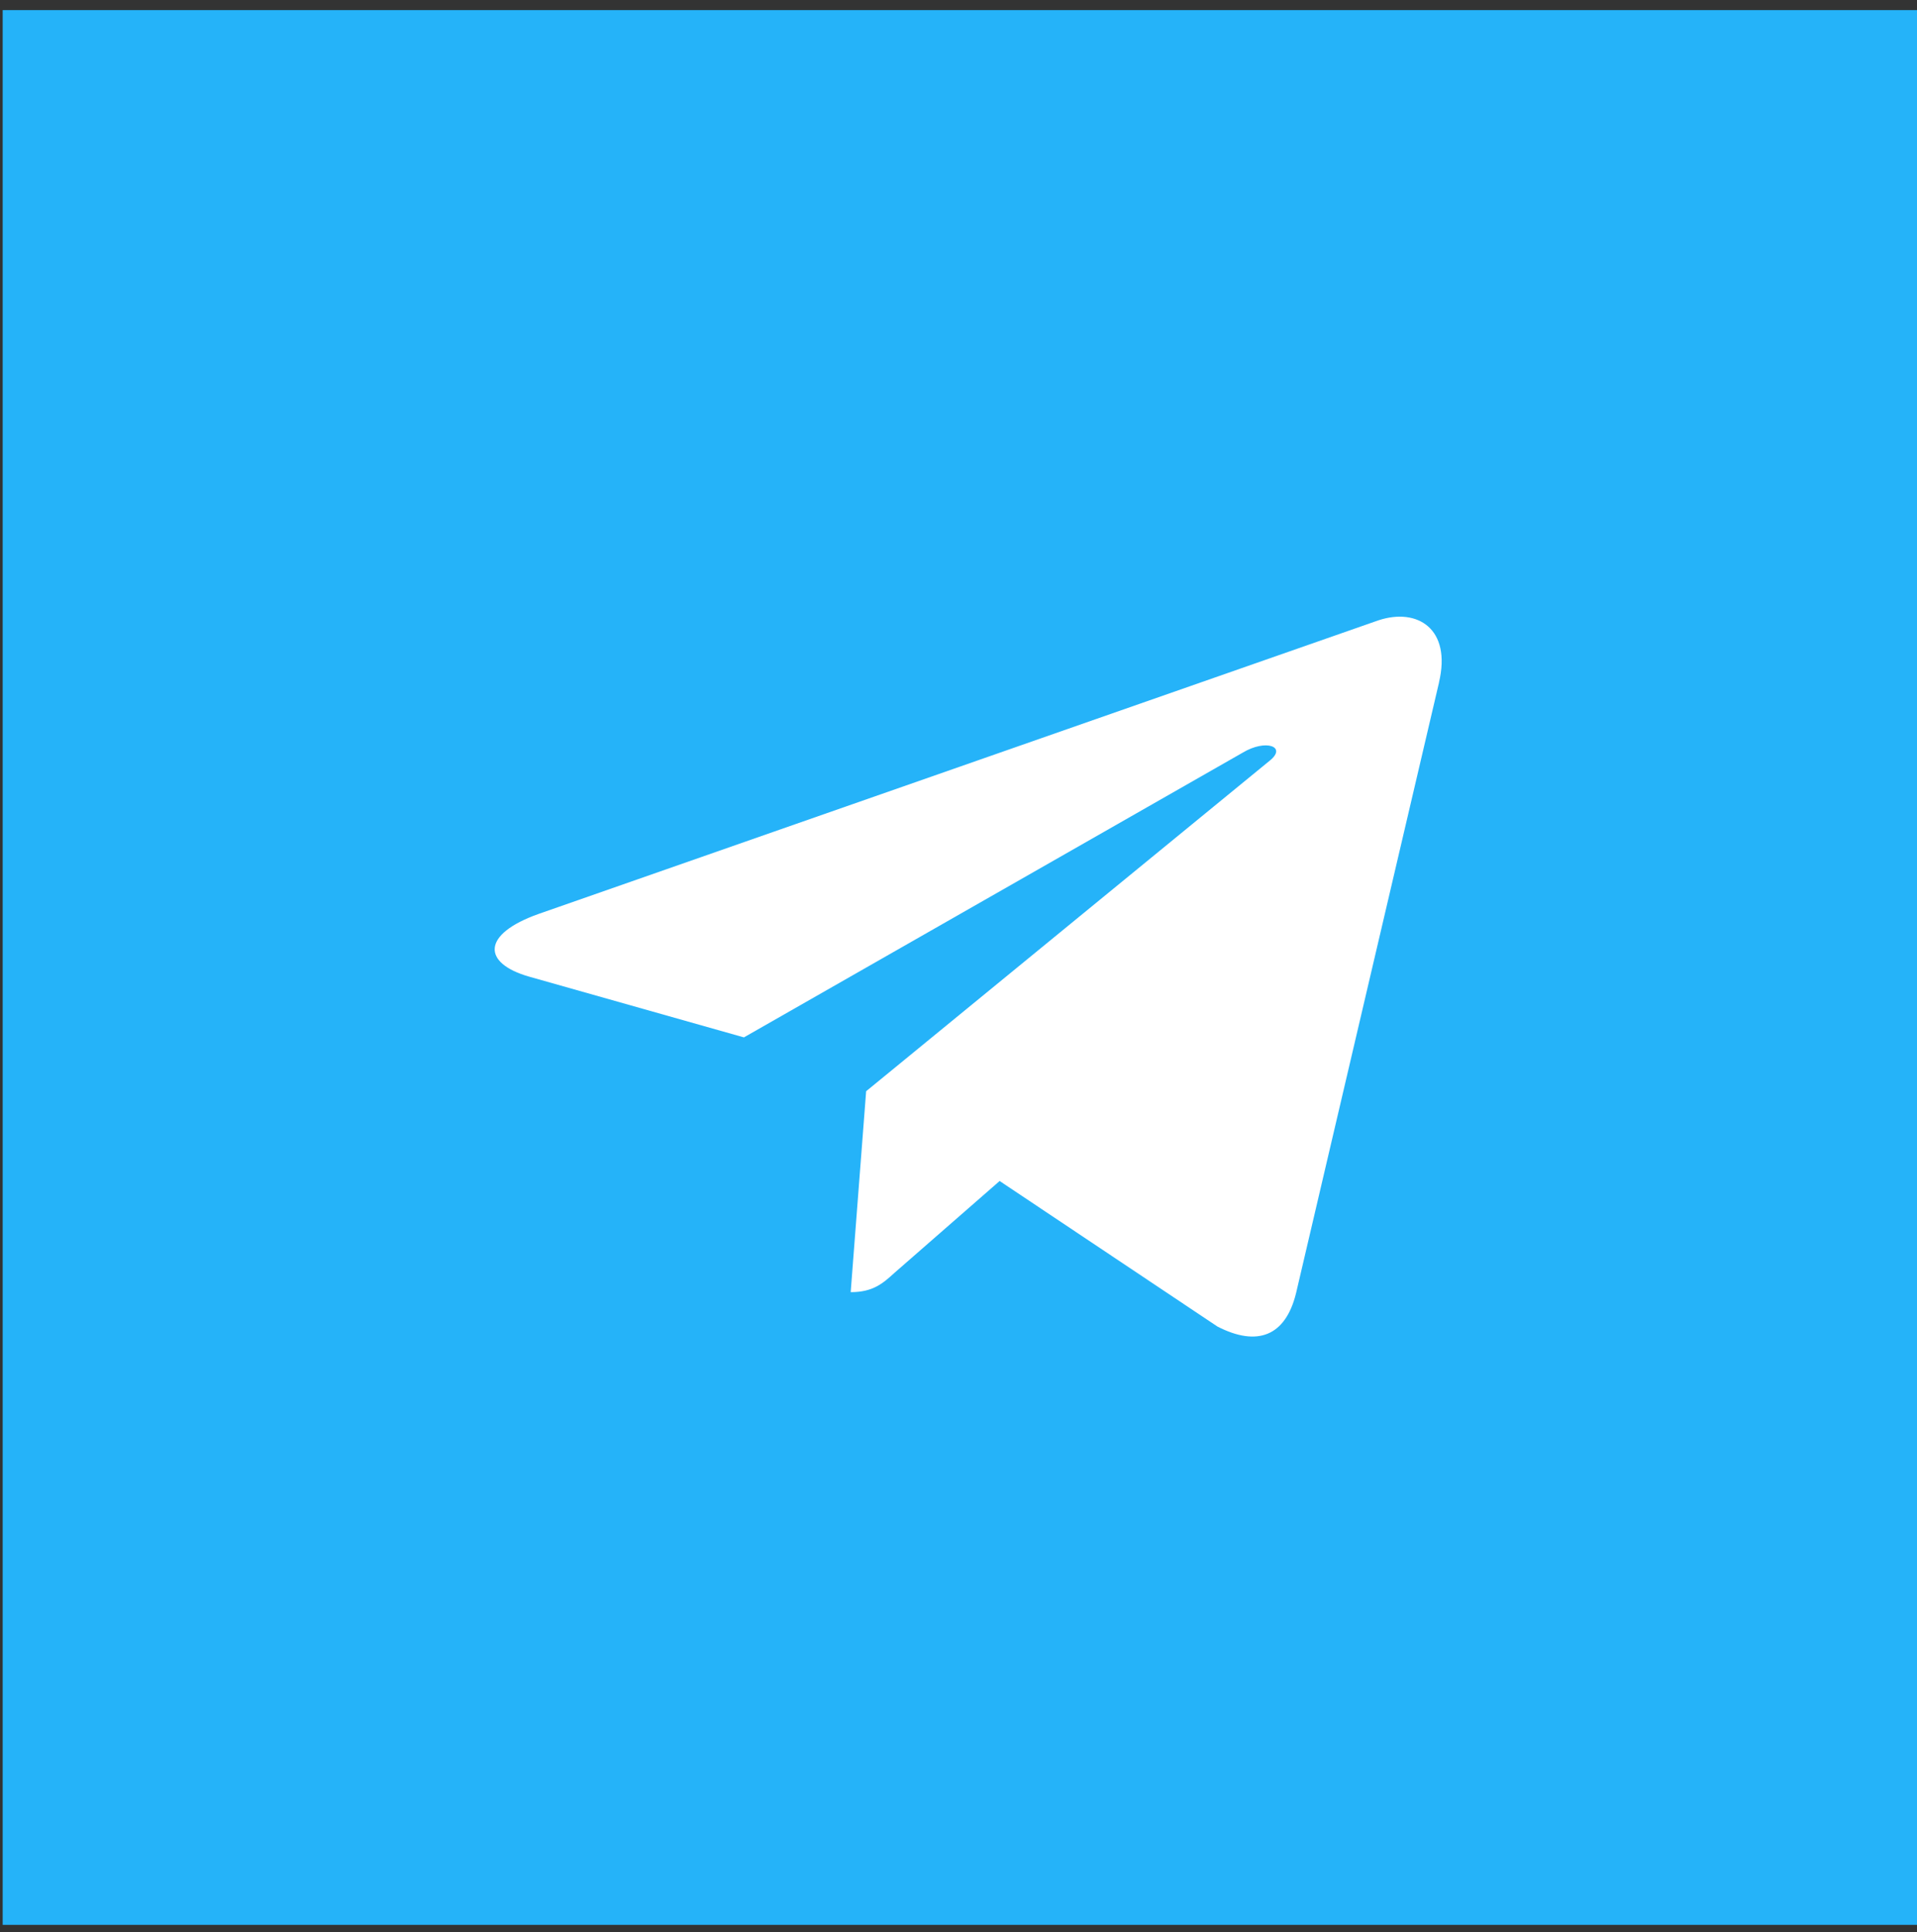
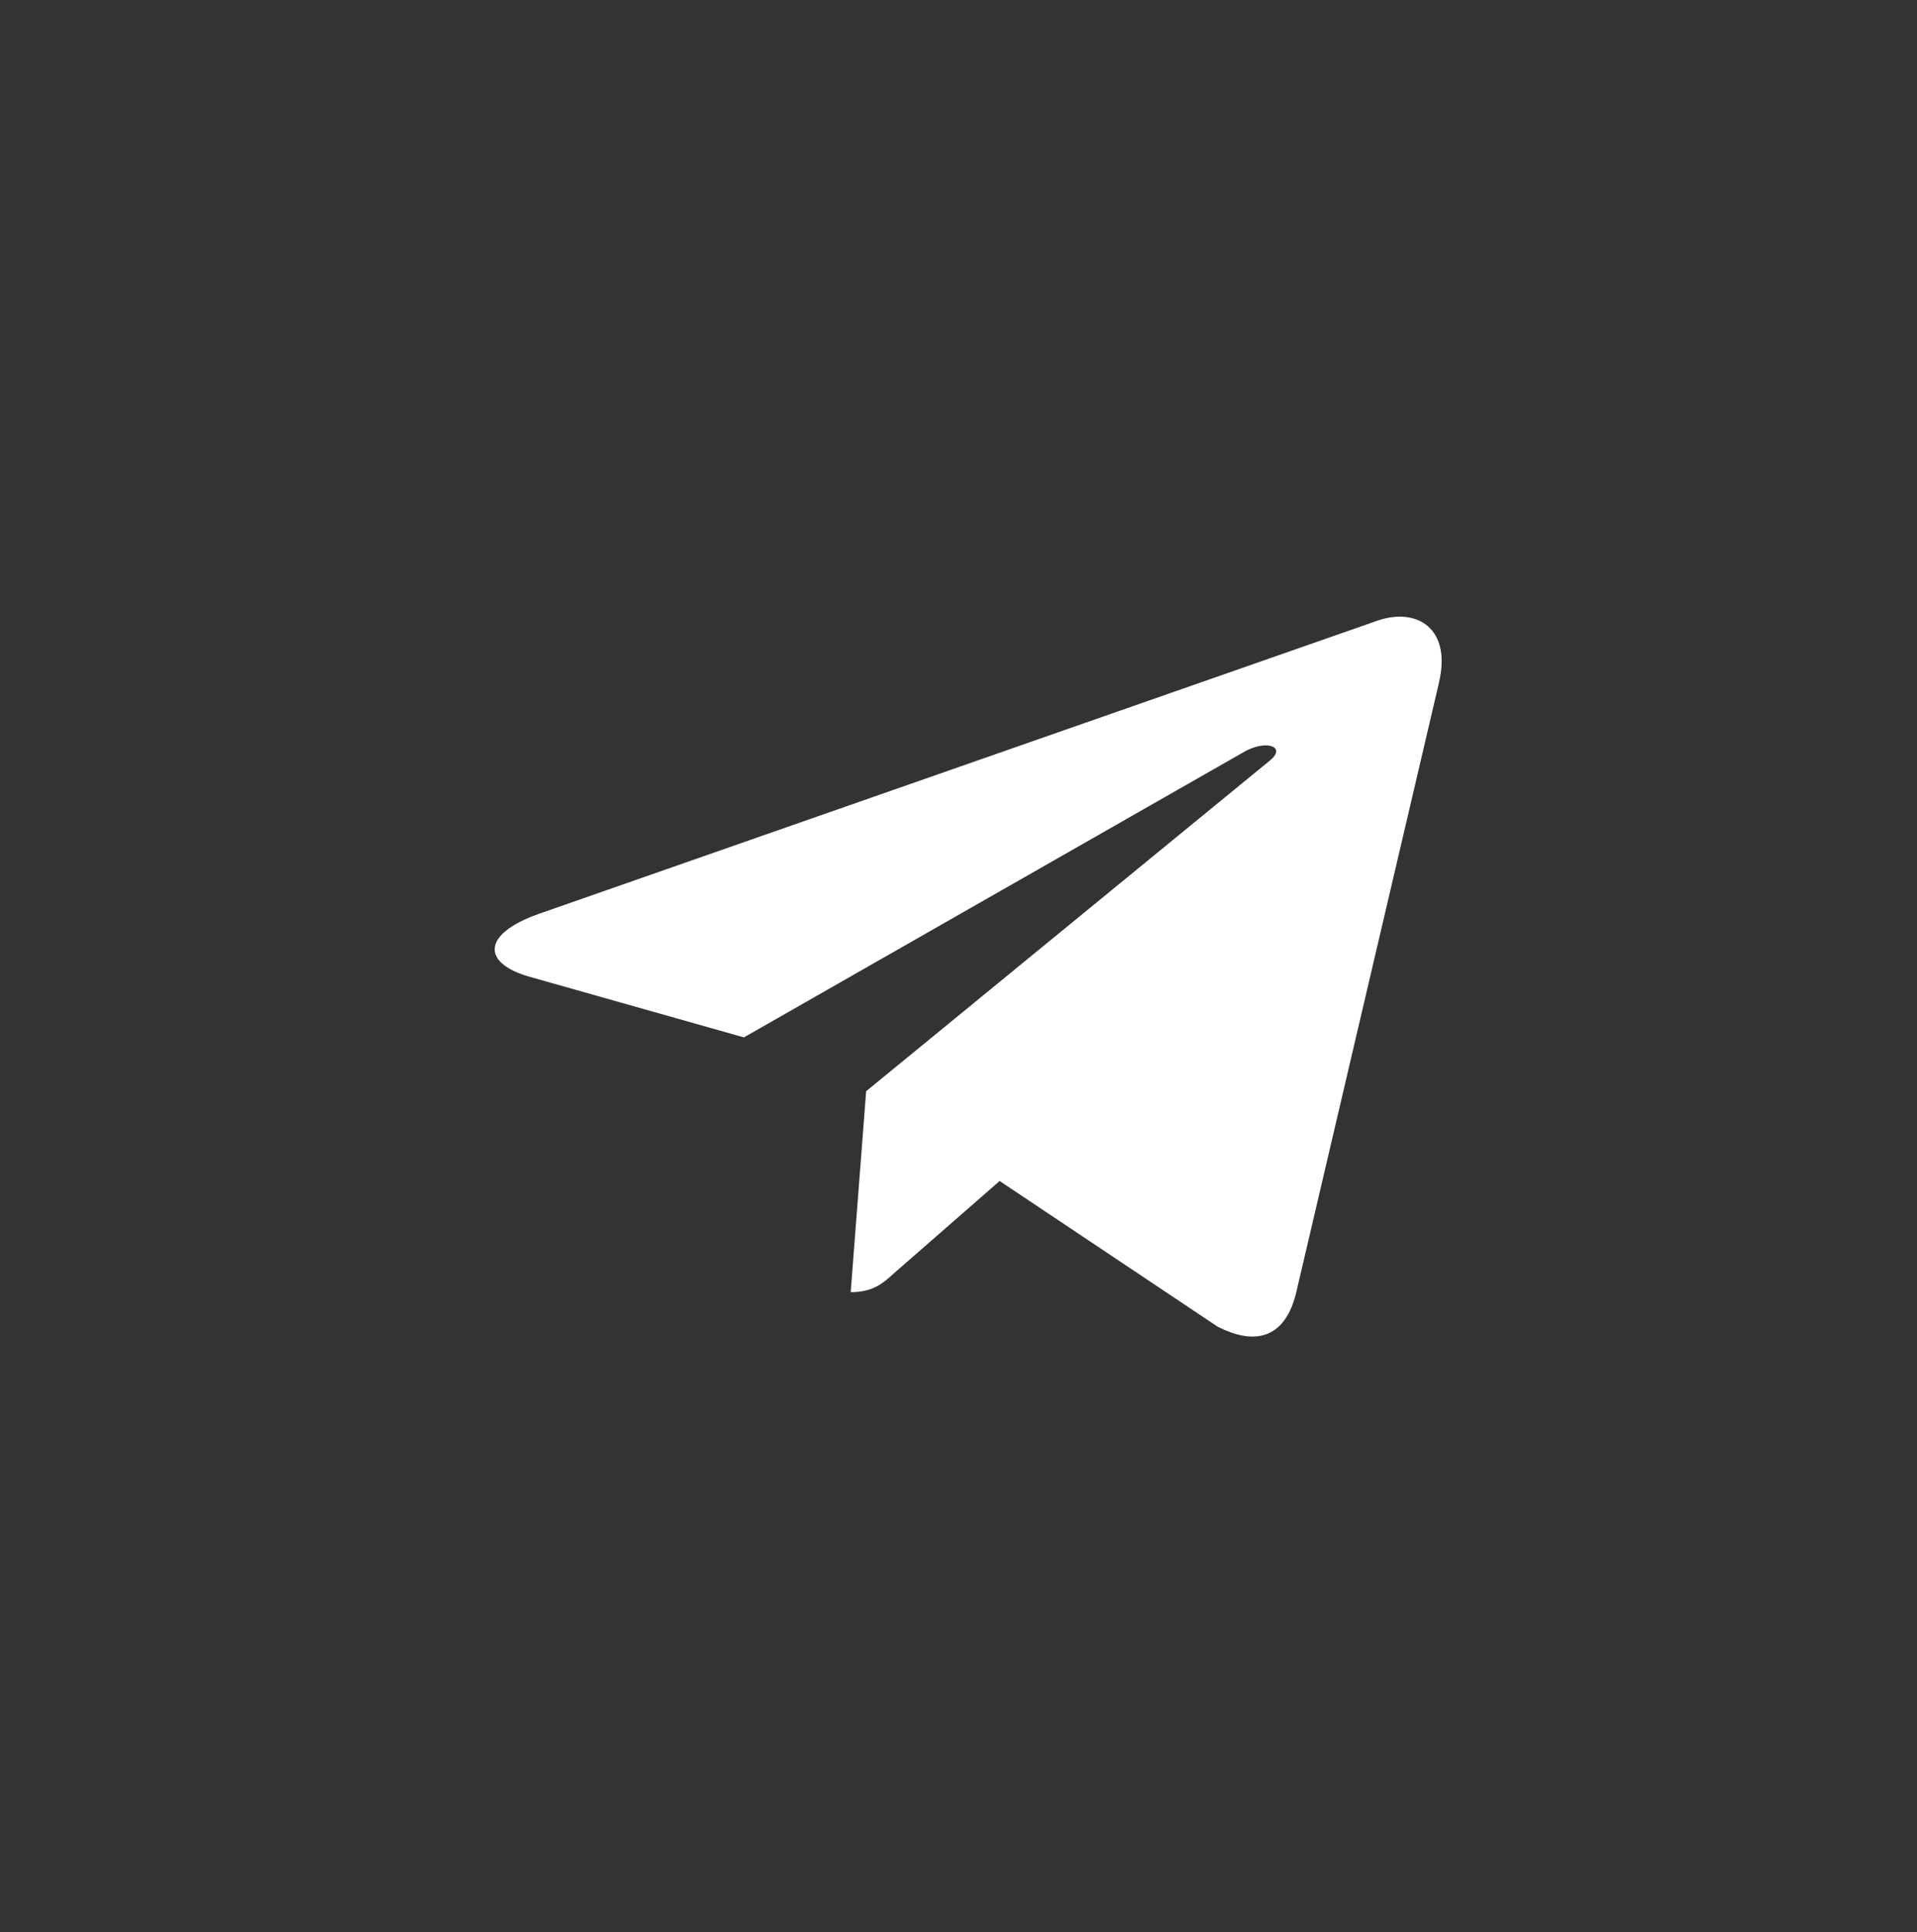
<svg xmlns="http://www.w3.org/2000/svg" width="129" height="130" viewBox="0 0 129 130" fill="none">
  <rect x="0" y="0" width="129" height="130" fill="#333333" stroke="none" />
-   <rect x="0.18" y="0.68" width="128.82" height="128.82" fill="#25B3F9" />
  <path d="M36.256 61.483L92.77 41.73C95.393 40.871 97.684 42.31 96.834 45.906L96.839 45.901L87.216 86.996C86.503 89.909 84.594 90.618 81.922 89.245L67.268 79.455L60.2 85.627C59.419 86.336 58.759 86.934 57.245 86.934L58.285 73.415L85.444 51.175C86.626 50.231 85.18 49.7 83.621 50.639L50.06 69.793L35.592 65.702C32.451 64.799 32.383 62.855 36.256 61.483Z" fill="white" />
</svg>